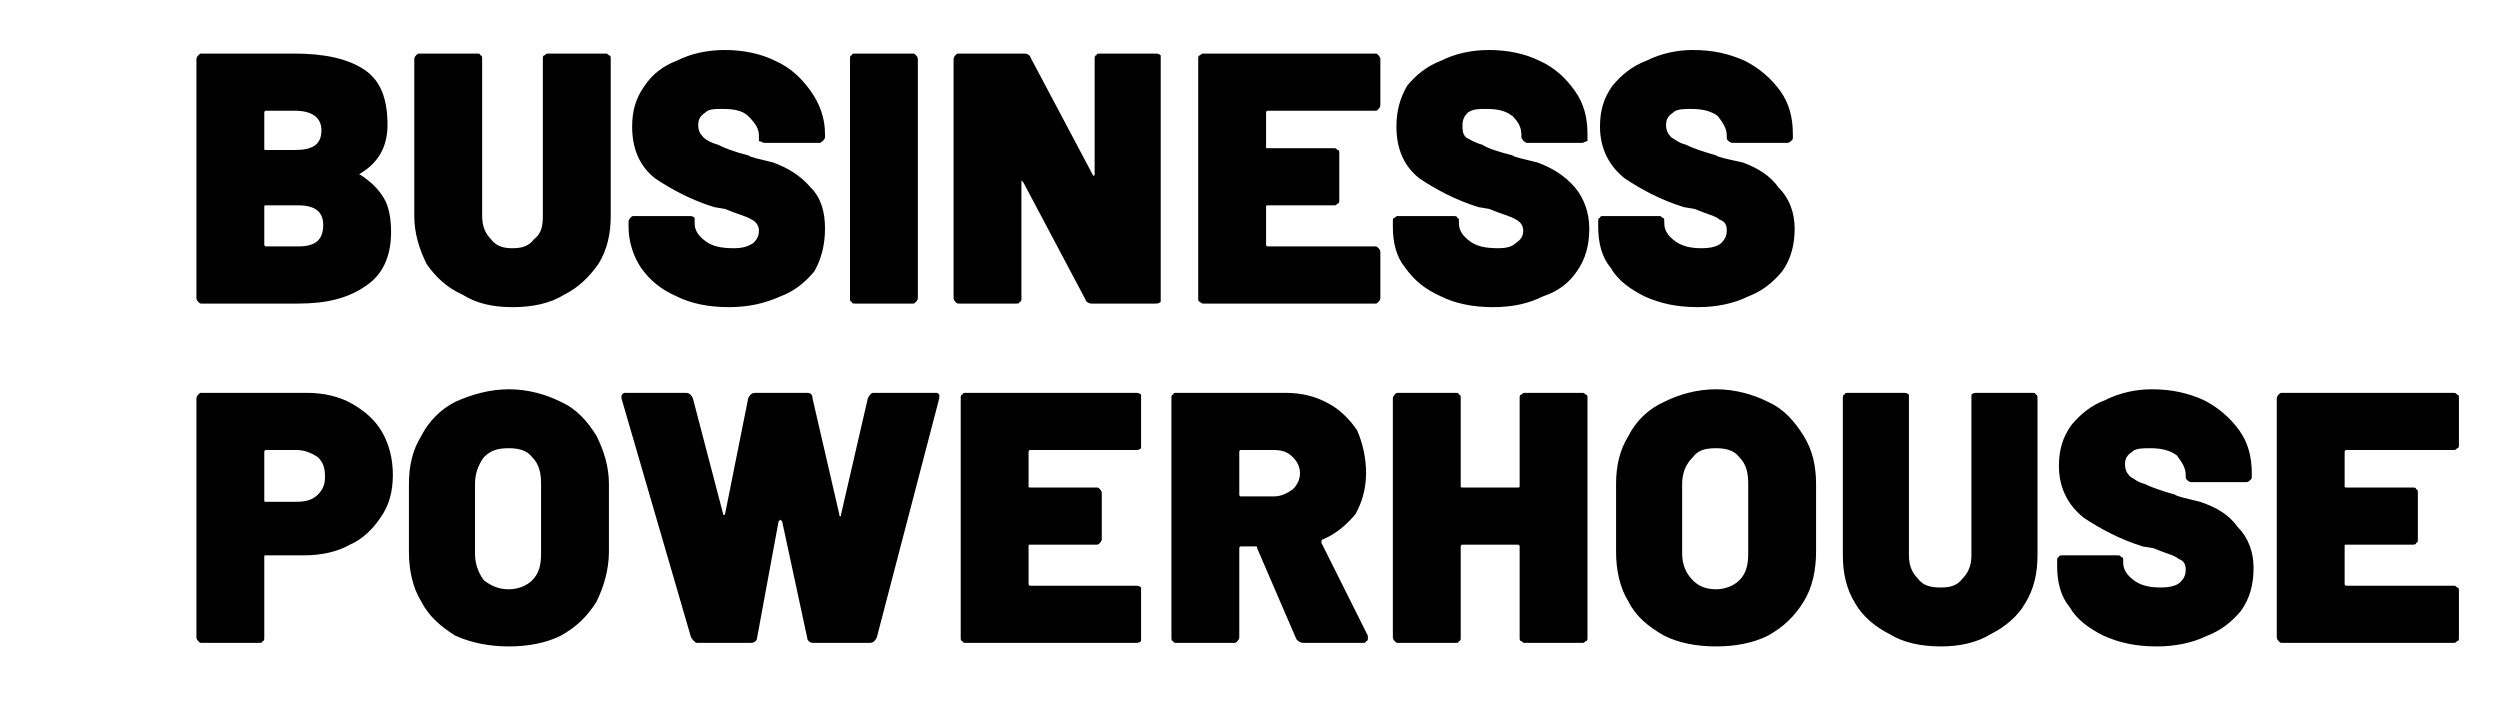
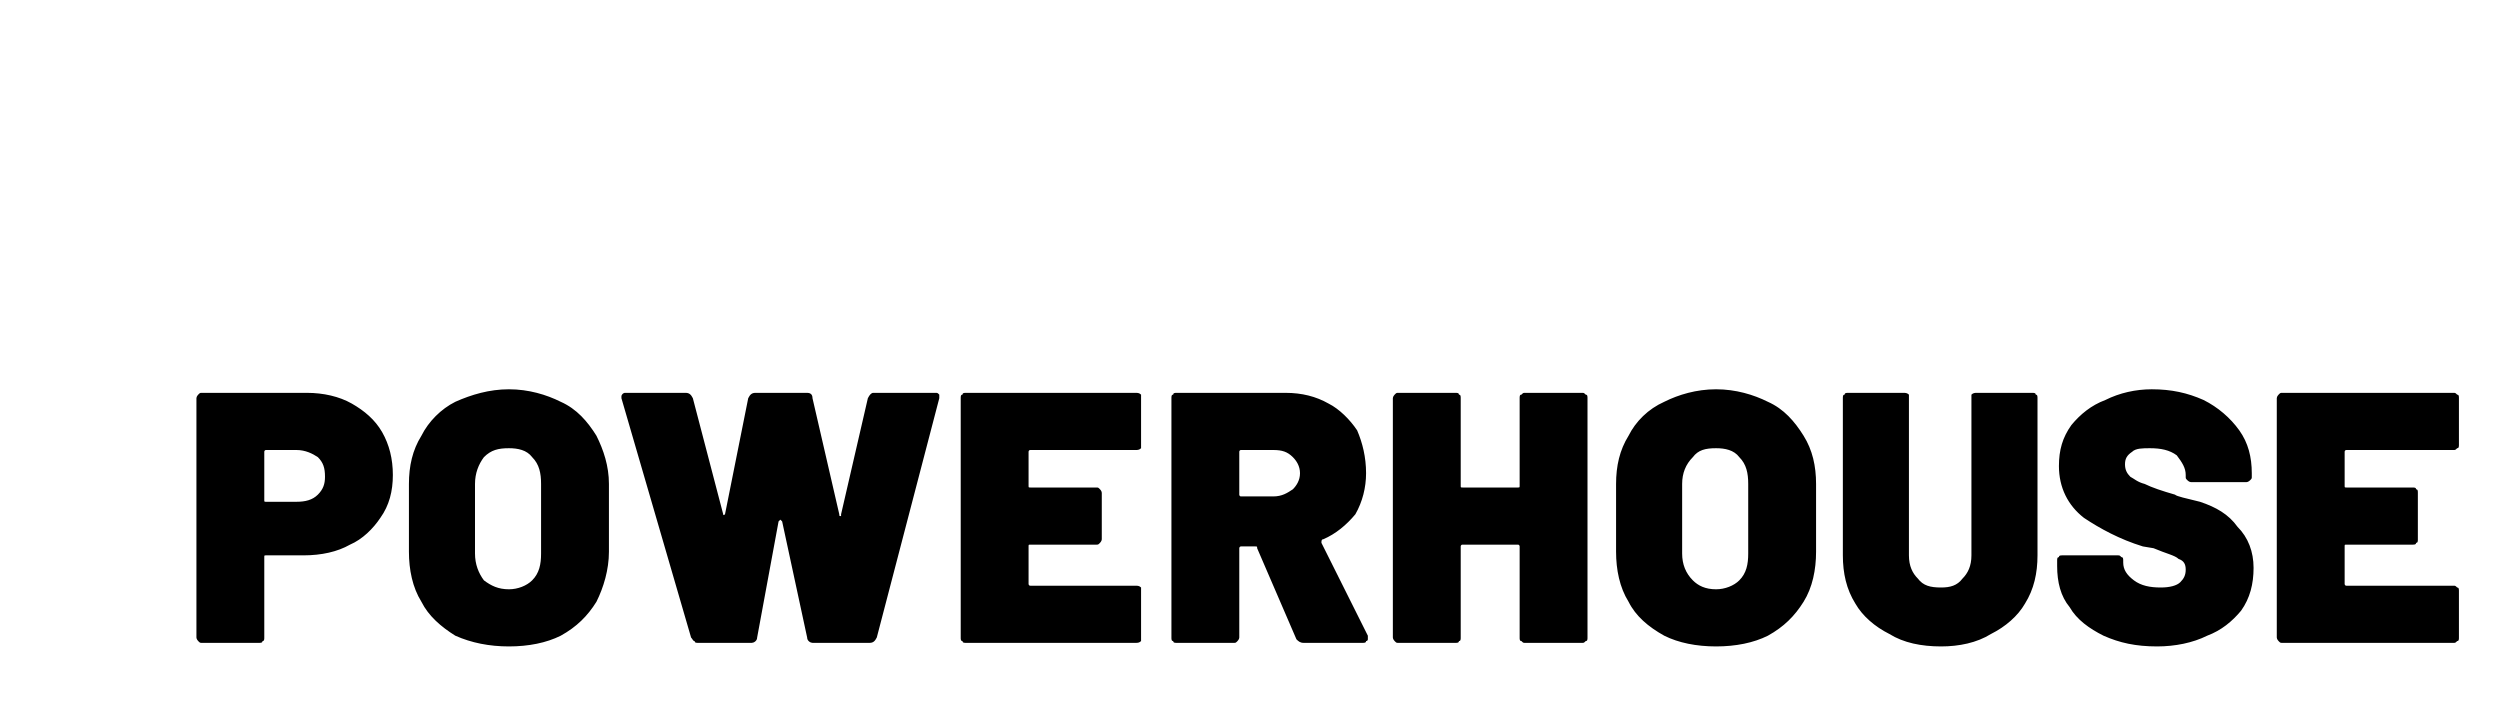
<svg xmlns="http://www.w3.org/2000/svg" version="1.1" baseProfile="full" width="140px" height="40px" viewBox="0 0 140 40" preserveAspectRatio="xMidYMid meet" id="svg_document" style="zoom: 1;">
  <defs id="svg_document_defs" />
  <g id="main_group" />
  <g id="textToPathGroup" />
  <g id="textToPathGroup">
    <path stroke="none" stroke-width="1" id="textToPath-0" d="M17.2,22 C18.1,22 19,22.2 19.7,22.6 C20.4,23 21,23.5 21.4,24.2 C21.8,24.9 22,25.7 22,26.6 C22,27.5 21.8,28.3 21.3,29 C20.9,29.6 20.3,30.2 19.6,30.5 C18.9,30.9 18,31.1 17,31.1 L14.9,31.1 C14.8,31.1 14.8,31.1 14.8,31.2 L14.8,35.7 C14.8,35.8 14.8,35.9 14.7,35.9 C14.7,36 14.6,36 14.5,36 L11.3,36 C11.2,36 11.2,36 11.1,35.9 C11.1,35.9 11,35.8 11,35.7 L11,22.3 C11,22.2 11.1,22.1 11.1,22.1 C11.2,22 11.2,22 11.3,22 M16.6,28.1 C17.1,28.1 17.5,28 17.8,27.7 C18.1,27.4 18.2,27.1 18.2,26.7 C18.2,26.2 18.1,25.9 17.8,25.6 C17.5,25.4 17.1,25.2 16.6,25.2 L14.9,25.2 C14.8,25.2 14.8,25.3 14.8,25.3 L14.8,28 C14.8,28.1 14.8,28.1 14.9,28.1 M28.5,36.2 C27.4,36.2 26.4,36 25.5,35.6 C24.7,35.1 24,34.5 23.6,33.7 C23.1,32.9 22.9,31.9 22.9,30.9 L22.9,27.1 C22.9,26.1 23.1,25.2 23.6,24.4 C24,23.6 24.7,22.9 25.5,22.5 C26.4,22.1 27.4,21.8 28.5,21.8 C29.6,21.8 30.6,22.1 31.4,22.5 C32.3,22.9 32.9,23.6 33.4,24.4 C33.8,25.2 34.1,26.1 34.1,27.1 L34.1,30.9 C34.1,31.9 33.8,32.9 33.4,33.7 C32.9,34.5 32.3,35.1 31.4,35.6 C30.6,36 29.6,36.2 28.5,36.2 M28.5,33 C29,33 29.5,32.8 29.8,32.5 C30.2,32.1 30.3,31.6 30.3,31 L30.3,27.1 C30.3,26.5 30.2,26 29.8,25.6 C29.5,25.2 29,25.1 28.5,25.1 C27.9,25.1 27.5,25.2 27.1,25.6 C26.8,26 26.6,26.5 26.6,27.1 L26.6,31 C26.6,31.6 26.8,32.1 27.1,32.5 C27.5,32.8 27.9,33 28.5,33 M48.6,22.3 C48.7,22.1 48.8,22 48.9,22 L52.4,22 C52.5,22 52.5,22 52.6,22.1 C52.6,22.2 52.6,22.2 52.6,22.3 L49.1,35.7 C49,35.9 48.9,36 48.7,36 L45.5,36 C45.4,36 45.2,35.9 45.2,35.7 L43.8,29.2 C43.7,29.1 43.7,29.1 43.7,29.1 C43.7,29.1 43.7,29.1 43.6,29.2 L42.4,35.7 C42.4,35.9 42.2,36 42.1,36 L39.1,36 C39,36 38.9,36 38.9,35.9 C38.8,35.9 38.8,35.8 38.7,35.7 L34.8,22.3 C34.8,22.3 34.8,22.3 34.8,22.2 C34.8,22.1 34.9,22 35,22 L38.4,22 C38.6,22 38.7,22.1 38.8,22.3 L40.5,28.8 C40.5,28.8 40.5,28.8 40.5,28.8 C40.5,28.9 40.6,28.8 40.6,28.8 L41.9,22.3 C42,22.1 42.1,22 42.3,22 L45.2,22 C45.4,22 45.5,22.1 45.5,22.3 L47,28.8 C47,28.9 47,28.9 47.1,28.9 C47.1,28.9 47.1,28.9 47.1,28.8 M63.9,24.9 C63.9,25 63.9,25.1 63.9,25.1 C63.8,25.2 63.7,25.2 63.6,25.2 L57.7,25.2 C57.6,25.2 57.6,25.3 57.6,25.3 L57.6,27.2 C57.6,27.3 57.6,27.3 57.7,27.3 L61.4,27.3 C61.5,27.3 61.5,27.3 61.6,27.4 C61.6,27.4 61.7,27.5 61.7,27.6 L61.7,30.2 C61.7,30.3 61.6,30.4 61.6,30.4 C61.5,30.5 61.5,30.5 61.4,30.5 L57.7,30.5 C57.6,30.5 57.6,30.5 57.6,30.6 L57.6,32.7 C57.6,32.7 57.6,32.8 57.7,32.8 L63.6,32.8 C63.7,32.8 63.8,32.8 63.9,32.9 C63.9,32.9 63.9,33 63.9,33.1 L63.9,35.7 C63.9,35.8 63.9,35.9 63.9,35.9 C63.8,36 63.7,36 63.6,36 L54.1,36 C54,36 53.9,36 53.9,35.9 C53.8,35.9 53.8,35.8 53.8,35.7 L53.8,22.3 C53.8,22.2 53.8,22.1 53.9,22.1 C53.9,22 54,22 54.1,22 L63.6,22 C63.7,22 63.8,22 63.9,22.1 C63.9,22.1 63.9,22.2 63.9,22.3 M73,36 C72.8,36 72.7,35.9 72.6,35.8 L70.4,30.7 C70.4,30.6 70.4,30.6 70.3,30.6 L69.5,30.6 C69.4,30.6 69.4,30.7 69.4,30.7 L69.4,35.7 C69.4,35.8 69.3,35.9 69.3,35.9 C69.2,36 69.2,36 69.1,36 L65.9,36 C65.8,36 65.7,36 65.7,35.9 C65.6,35.9 65.6,35.8 65.6,35.7 L65.6,22.3 C65.6,22.2 65.6,22.1 65.7,22.1 C65.7,22 65.8,22 65.9,22 L72,22 C72.9,22 73.7,22.2 74.4,22.6 C75,22.9 75.6,23.5 76,24.1 C76.3,24.8 76.5,25.6 76.5,26.5 C76.5,27.3 76.3,28.1 75.9,28.8 C75.4,29.4 74.8,29.9 74.1,30.2 C74,30.2 74,30.3 74,30.4 L76.6,35.6 C76.6,35.7 76.6,35.8 76.6,35.8 C76.6,35.8 76.6,35.9 76.5,35.9 C76.5,36 76.4,36 76.3,36 M69.5,25.2 C69.4,25.2 69.4,25.3 69.4,25.3 L69.4,27.7 C69.4,27.7 69.4,27.8 69.5,27.8 L71.3,27.8 C71.8,27.8 72.1,27.6 72.4,27.4 C72.6,27.2 72.8,26.9 72.8,26.5 C72.8,26.1 72.6,25.8 72.4,25.6 C72.1,25.3 71.8,25.2 71.3,25.2 M85.1,22.3 C85.1,22.2 85.1,22.1 85.2,22.1 C85.3,22 85.3,22 85.4,22 L88.6,22 C88.7,22 88.7,22 88.8,22.1 C88.9,22.1 88.9,22.2 88.9,22.3 L88.9,35.7 C88.9,35.8 88.9,35.9 88.8,35.9 C88.7,36 88.7,36 88.6,36 L85.4,36 C85.3,36 85.3,36 85.2,35.9 C85.1,35.9 85.1,35.8 85.1,35.7 L85.1,30.6 C85.1,30.6 85.1,30.5 85,30.5 L81.9,30.5 C81.8,30.5 81.8,30.6 81.8,30.6 L81.8,35.7 C81.8,35.8 81.8,35.9 81.7,35.9 C81.7,36 81.6,36 81.5,36 L78.3,36 C78.2,36 78.2,36 78.1,35.9 C78.1,35.9 78,35.8 78,35.7 L78,22.3 C78,22.2 78.1,22.1 78.1,22.1 C78.2,22 78.2,22 78.3,22 L81.5,22 C81.6,22 81.7,22 81.7,22.1 C81.8,22.1 81.8,22.2 81.8,22.3 L81.8,27.2 C81.8,27.3 81.8,27.3 81.9,27.3 L85,27.3 C85.1,27.3 85.1,27.3 85.1,27.2 M96.1,36.2 C95,36.2 94,36 93.2,35.6 C92.3,35.1 91.6,34.5 91.2,33.7 C90.7,32.9 90.5,31.9 90.5,30.9 L90.5,27.1 C90.5,26.1 90.7,25.2 91.2,24.4 C91.6,23.6 92.3,22.9 93.2,22.5 C94,22.1 95,21.8 96.1,21.8 C97.2,21.8 98.2,22.1 99,22.5 C99.9,22.9 100.5,23.6 101,24.4 C101.5,25.2 101.7,26.1 101.7,27.1 L101.7,30.9 C101.7,31.9 101.5,32.9 101,33.7 C100.5,34.5 99.9,35.1 99,35.6 C98.2,36 97.2,36.2 96.1,36.2 M96.1,33 C96.6,33 97.1,32.8 97.4,32.5 C97.8,32.1 97.9,31.6 97.9,31 L97.9,27.1 C97.9,26.5 97.8,26 97.4,25.6 C97.1,25.2 96.6,25.1 96.1,25.1 C95.5,25.1 95.1,25.2 94.8,25.6 C94.4,26 94.2,26.5 94.2,27.1 L94.2,31 C94.2,31.6 94.4,32.1 94.8,32.5 C95.1,32.8 95.5,33 96.1,33 M108.7,36.2 C107.6,36.2 106.6,36 105.8,35.5 C105,35.1 104.3,34.5 103.9,33.8 C103.4,33 103.2,32.1 103.2,31.1 L103.2,22.3 C103.2,22.2 103.2,22.1 103.3,22.1 C103.3,22 103.4,22 103.5,22 L106.6,22 C106.7,22 106.8,22 106.9,22.1 C106.9,22.1 106.9,22.2 106.9,22.3 L106.9,31.1 C106.9,31.7 107.1,32.1 107.4,32.4 C107.7,32.8 108.1,32.9 108.7,32.9 C109.2,32.9 109.6,32.8 109.9,32.4 C110.2,32.1 110.4,31.7 110.4,31.1 L110.4,22.3 C110.4,22.2 110.4,22.1 110.4,22.1 C110.5,22 110.6,22 110.7,22 L113.8,22 C113.9,22 114,22 114,22.1 C114.1,22.1 114.1,22.2 114.1,22.3 L114.1,31.1 C114.1,32.1 113.9,33 113.4,33.8 C113,34.5 112.3,35.1 111.5,35.5 C110.7,36 109.7,36.2 108.7,36.2 M120.8,36.2 C119.6,36.2 118.7,36 117.8,35.6 C117,35.2 116.3,34.7 115.9,34 C115.4,33.4 115.2,32.6 115.2,31.7 L115.2,31.4 C115.2,31.3 115.2,31.2 115.3,31.2 C115.3,31.1 115.4,31.1 115.5,31.1 L118.6,31.1 C118.7,31.1 118.7,31.1 118.8,31.2 C118.9,31.2 118.9,31.3 118.9,31.4 L118.9,31.5 C118.9,31.9 119.1,32.2 119.5,32.5 C119.9,32.8 120.4,32.9 121,32.9 C121.5,32.9 121.9,32.8 122.1,32.6 C122.3,32.4 122.4,32.2 122.4,31.9 C122.4,31.6 122.3,31.4 122,31.3 C121.8,31.1 121.3,31 120.6,30.7 L120,30.6 C118.7,30.2 117.6,29.6 116.7,29 C115.8,28.3 115.3,27.3 115.3,26.1 C115.3,25.2 115.5,24.5 116,23.8 C116.5,23.2 117.1,22.7 117.9,22.4 C118.7,22 119.6,21.8 120.5,21.8 C121.6,21.8 122.5,22 123.4,22.4 C124.2,22.8 124.9,23.4 125.4,24.1 C125.9,24.8 126.1,25.6 126.1,26.5 L126.1,26.7 C126.1,26.8 126.1,26.8 126,26.9 C126,26.9 125.9,27 125.8,27 L122.7,27 C122.6,27 122.5,26.9 122.5,26.9 C122.4,26.8 122.4,26.8 122.4,26.7 L122.4,26.6 C122.4,26.2 122.2,25.9 121.9,25.5 C121.5,25.2 121,25.1 120.4,25.1 C120,25.1 119.6,25.1 119.4,25.3 C119.1,25.5 119,25.7 119,26 C119,26.3 119.1,26.5 119.3,26.7 C119.5,26.8 119.7,27 120.1,27.1 C120.5,27.3 121.1,27.5 121.8,27.7 C121.9,27.8 122.4,27.9 123.2,28.1 C124.1,28.4 124.8,28.8 125.3,29.5 C125.9,30.1 126.2,30.9 126.2,31.8 C126.2,32.7 126,33.5 125.5,34.2 C125,34.8 124.4,35.3 123.6,35.6 C122.8,36 121.8,36.2 120.8,36.2 M137.7,24.9 C137.7,25 137.7,25.1 137.6,25.1 C137.5,25.2 137.5,25.2 137.4,25.2 L131.4,25.2 C131.3,25.2 131.3,25.3 131.3,25.3 L131.3,27.2 C131.3,27.3 131.3,27.3 131.4,27.3 L135.1,27.3 C135.2,27.3 135.3,27.3 135.3,27.4 C135.4,27.4 135.4,27.5 135.4,27.6 L135.4,30.2 C135.4,30.3 135.4,30.4 135.3,30.4 C135.3,30.5 135.2,30.5 135.1,30.5 L131.4,30.5 C131.3,30.5 131.3,30.5 131.3,30.6 L131.3,32.7 C131.3,32.7 131.3,32.8 131.4,32.8 L137.4,32.8 C137.5,32.8 137.5,32.8 137.6,32.9 C137.7,32.9 137.7,33 137.7,33.1 L137.7,35.7 C137.7,35.8 137.7,35.9 137.6,35.9 C137.5,36 137.5,36 137.4,36 L127.8,36 C127.7,36 127.7,36 127.6,35.9 C127.6,35.9 127.5,35.8 127.5,35.7 L127.5,22.3 C127.5,22.2 127.6,22.1 127.6,22.1 C127.7,22 127.7,22 127.8,22 L137.4,22 C137.5,22 137.5,22 137.6,22.1 C137.7,22.1 137.7,22.2 137.7,22.3 " fill="black" transform="" />
  </g>
  <g id="textToPathGroup">
-     <path stroke="none" stroke-width="1" id="textToPath-0" d="M20.2,9.7 C20.1,9.8 20.1,9.8 20.2,9.8 C20.8,10.2 21.2,10.6 21.5,11.1 C21.8,11.6 21.9,12.3 21.9,13 C21.9,14.4 21.4,15.4 20.5,16 C19.5,16.7 18.3,17 16.7,17 L11.3,17 C11.2,17 11.2,17 11.1,16.9 C11.1,16.9 11,16.8 11,16.7 L11,3.3 C11,3.2 11.1,3.1 11.1,3.1 C11.2,3 11.2,3 11.3,3 L16.5,3 C18.2,3 19.5,3.3 20.4,3.9 C21.3,4.5 21.7,5.5 21.7,7 C21.7,8.2 21.2,9.1 20.2,9.7 M14.9,6.2 C14.8,6.2 14.8,6.3 14.8,6.3 L14.8,8.3 C14.8,8.4 14.8,8.4 14.9,8.4 L16.5,8.4 C17.5,8.4 18,8.1 18,7.3 C18,6.6 17.5,6.2 16.5,6.2 M16.7,13.8 C17.7,13.8 18.1,13.4 18.1,12.6 C18.1,11.9 17.7,11.5 16.7,11.5 L14.9,11.5 C14.8,11.5 14.8,11.5 14.8,11.6 L14.8,13.7 C14.8,13.7 14.8,13.8 14.9,13.8 M28.7,17.2 C27.6,17.2 26.7,17 25.9,16.5 C25,16.1 24.4,15.5 23.9,14.8 C23.5,14 23.2,13.1 23.2,12.1 L23.2,3.3 C23.2,3.2 23.3,3.1 23.3,3.1 C23.4,3 23.4,3 23.5,3 L26.7,3 C26.8,3 26.9,3 26.9,3.1 C27,3.1 27,3.2 27,3.3 L27,12.1 C27,12.7 27.2,13.1 27.5,13.4 C27.8,13.8 28.2,13.9 28.7,13.9 C29.2,13.9 29.6,13.8 29.9,13.4 C30.3,13.1 30.4,12.7 30.4,12.1 L30.4,3.3 C30.4,3.2 30.4,3.1 30.5,3.1 C30.6,3 30.6,3 30.7,3 L33.9,3 C34,3 34,3 34.1,3.1 C34.2,3.1 34.2,3.2 34.2,3.3 L34.2,12.1 C34.2,13.1 34,14 33.5,14.8 C33,15.5 32.4,16.1 31.6,16.5 C30.8,17 29.8,17.2 28.7,17.2 M40.8,17.2 C39.7,17.2 38.7,17 37.9,16.6 C37,16.2 36.4,15.7 35.9,15 C35.5,14.4 35.2,13.6 35.2,12.7 L35.2,12.4 C35.2,12.3 35.3,12.2 35.3,12.2 C35.4,12.1 35.4,12.1 35.5,12.1 L38.6,12.1 C38.7,12.1 38.8,12.1 38.9,12.2 C38.9,12.2 38.9,12.3 38.9,12.4 L38.9,12.5 C38.9,12.9 39.1,13.2 39.5,13.5 C39.9,13.8 40.4,13.9 41.1,13.9 C41.6,13.9 41.9,13.8 42.2,13.6 C42.4,13.4 42.5,13.2 42.5,12.9 C42.5,12.6 42.3,12.4 42.1,12.3 C41.8,12.1 41.3,12 40.6,11.7 L40,11.6 C38.7,11.2 37.6,10.6 36.7,10 C35.8,9.3 35.4,8.3 35.4,7.1 C35.4,6.2 35.6,5.5 36.1,4.8 C36.5,4.2 37.1,3.7 37.9,3.4 C38.7,3 39.6,2.8 40.6,2.8 C41.6,2.8 42.6,3 43.4,3.4 C44.3,3.8 44.9,4.4 45.4,5.1 C45.9,5.8 46.2,6.6 46.2,7.5 L46.2,7.7 C46.2,7.8 46.1,7.8 46.1,7.9 C46,7.9 46,8 45.9,8 L42.8,8 C42.7,8 42.6,7.9 42.5,7.9 C42.5,7.8 42.5,7.8 42.5,7.7 L42.5,7.6 C42.5,7.2 42.3,6.9 41.9,6.5 C41.6,6.2 41.1,6.1 40.5,6.1 C40,6.1 39.7,6.1 39.5,6.3 C39.2,6.5 39.1,6.7 39.1,7 C39.1,7.3 39.2,7.5 39.4,7.7 C39.5,7.8 39.8,8 40.2,8.1 C40.6,8.3 41.1,8.5 41.9,8.7 C42,8.8 42.5,8.9 43.3,9.1 C44.1,9.4 44.8,9.8 45.4,10.5 C46,11.1 46.2,11.9 46.2,12.8 C46.2,13.7 46,14.5 45.6,15.2 C45.1,15.8 44.5,16.3 43.7,16.6 C42.8,17 41.9,17.2 40.8,17.2 M47.6,3.3 C47.6,3.2 47.6,3.1 47.7,3.1 C47.7,3 47.8,3 47.9,3 L51.1,3 C51.2,3 51.2,3 51.3,3.1 C51.3,3.1 51.4,3.2 51.4,3.3 L51.4,16.7 C51.4,16.8 51.3,16.9 51.3,16.9 C51.2,17 51.2,17 51.1,17 L47.9,17 C47.8,17 47.7,17 47.7,16.9 C47.6,16.9 47.6,16.8 47.6,16.7 M61.3,3.3 C61.3,3.2 61.3,3.1 61.4,3.1 C61.4,3 61.5,3 61.6,3 L64.7,3 C64.8,3 64.9,3 65,3.1 C65,3.1 65,3.2 65,3.3 L65,16.7 C65,16.8 65,16.9 65,16.9 C64.9,17 64.8,17 64.7,17 L61.1,17 C61,17 60.8,16.9 60.8,16.8 L57.3,10.2 C57.3,10.2 57.2,10.1 57.2,10.1 C57.2,10.2 57.2,10.2 57.2,10.2 L57.2,16.7 C57.2,16.8 57.2,16.9 57.1,16.9 C57.1,17 57,17 56.9,17 L53.7,17 C53.6,17 53.6,17 53.5,16.9 C53.5,16.9 53.4,16.8 53.4,16.7 L53.4,3.3 C53.4,3.2 53.5,3.1 53.5,3.1 C53.6,3 53.6,3 53.7,3 L57.4,3 C57.5,3 57.7,3.1 57.7,3.2 L61.2,9.8 C61.2,9.8 61.2,9.9 61.3,9.8 C61.3,9.8 61.3,9.8 61.3,9.8 M77.3,5.9 C77.3,6 77.2,6.1 77.2,6.1 C77.1,6.2 77.1,6.2 77,6.2 L71,6.2 C70.9,6.2 70.9,6.3 70.9,6.3 L70.9,8.2 C70.9,8.3 70.9,8.3 71,8.3 L74.7,8.3 C74.8,8.3 74.8,8.3 74.9,8.4 C75,8.4 75,8.5 75,8.6 L75,11.2 C75,11.3 75,11.4 74.9,11.4 C74.8,11.5 74.8,11.5 74.7,11.5 L71,11.5 C70.9,11.5 70.9,11.5 70.9,11.6 L70.9,13.7 C70.9,13.7 70.9,13.8 71,13.8 L77,13.8 C77.1,13.8 77.1,13.8 77.2,13.9 C77.2,13.9 77.3,14 77.3,14.1 L77.3,16.7 C77.3,16.8 77.2,16.9 77.2,16.9 C77.1,17 77.1,17 77,17 L67.4,17 C67.3,17 67.3,17 67.2,16.9 C67.1,16.9 67.1,16.8 67.1,16.7 L67.1,3.3 C67.1,3.2 67.1,3.1 67.2,3.1 C67.3,3 67.3,3 67.4,3 L77,3 C77.1,3 77.1,3 77.2,3.1 C77.2,3.1 77.3,3.2 77.3,3.3 M83.6,17.2 C82.5,17.2 81.5,17 80.7,16.6 C79.8,16.2 79.2,15.7 78.7,15 C78.2,14.4 78,13.6 78,12.7 L78,12.4 C78,12.3 78,12.2 78.1,12.2 C78.2,12.1 78.2,12.1 78.3,12.1 L81.4,12.1 C81.5,12.1 81.6,12.1 81.6,12.2 C81.7,12.2 81.7,12.3 81.7,12.4 L81.7,12.5 C81.7,12.9 81.9,13.2 82.3,13.5 C82.7,13.8 83.2,13.9 83.9,13.9 C84.4,13.9 84.7,13.8 84.9,13.6 C85.2,13.4 85.3,13.2 85.3,12.9 C85.3,12.6 85.1,12.4 84.9,12.3 C84.6,12.1 84.1,12 83.4,11.7 L82.8,11.6 C81.5,11.2 80.4,10.6 79.5,10 C78.6,9.3 78.2,8.3 78.2,7.1 C78.2,6.2 78.4,5.5 78.8,4.8 C79.3,4.2 79.9,3.7 80.7,3.4 C81.5,3 82.4,2.8 83.4,2.8 C84.4,2.8 85.4,3 86.2,3.4 C87.1,3.8 87.7,4.4 88.2,5.1 C88.7,5.8 88.9,6.6 88.9,7.5 L88.9,7.7 C88.9,7.8 88.9,7.8 88.9,7.9 C88.8,7.9 88.7,8 88.6,8 L85.5,8 C85.4,8 85.4,7.9 85.3,7.9 C85.3,7.8 85.2,7.8 85.2,7.7 L85.2,7.6 C85.2,7.2 85.1,6.9 84.7,6.5 C84.3,6.2 83.9,6.1 83.2,6.1 C82.8,6.1 82.5,6.1 82.2,6.3 C82,6.5 81.9,6.7 81.9,7 C81.9,7.3 81.9,7.5 82.1,7.7 C82.3,7.8 82.6,8 83,8.1 C83.3,8.3 83.9,8.5 84.7,8.7 C84.8,8.8 85.3,8.9 86.1,9.1 C86.9,9.4 87.6,9.8 88.2,10.5 C88.7,11.1 89,11.9 89,12.8 C89,13.7 88.8,14.5 88.3,15.2 C87.9,15.8 87.3,16.3 86.4,16.6 C85.6,17 84.7,17.2 83.6,17.2 M95.1,17.2 C93.9,17.2 93,17 92.1,16.6 C91.3,16.2 90.6,15.7 90.2,15 C89.7,14.4 89.5,13.6 89.5,12.7 L89.5,12.4 C89.5,12.3 89.5,12.2 89.6,12.2 C89.6,12.1 89.7,12.1 89.8,12.1 L92.9,12.1 C93,12.1 93,12.1 93.1,12.2 C93.2,12.2 93.2,12.3 93.2,12.4 L93.2,12.5 C93.2,12.9 93.4,13.2 93.8,13.5 C94.2,13.8 94.7,13.9 95.3,13.9 C95.8,13.9 96.2,13.8 96.4,13.6 C96.6,13.4 96.7,13.2 96.7,12.9 C96.7,12.6 96.6,12.4 96.3,12.3 C96.1,12.1 95.6,12 94.9,11.7 L94.3,11.6 C93,11.2 91.9,10.6 91,10 C90.1,9.3 89.6,8.3 89.6,7.1 C89.6,6.2 89.8,5.5 90.3,4.8 C90.8,4.2 91.4,3.7 92.2,3.4 C93,3 93.9,2.8 94.8,2.8 C95.9,2.8 96.8,3 97.7,3.4 C98.5,3.8 99.2,4.4 99.7,5.1 C100.2,5.8 100.4,6.6 100.4,7.5 L100.4,7.7 C100.4,7.8 100.4,7.8 100.3,7.9 C100.3,7.9 100.2,8 100.1,8 L97,8 C96.9,8 96.8,7.9 96.8,7.9 C96.7,7.8 96.7,7.8 96.7,7.7 L96.7,7.6 C96.7,7.2 96.5,6.9 96.2,6.5 C95.8,6.2 95.3,6.1 94.7,6.1 C94.3,6.1 93.9,6.1 93.7,6.3 C93.4,6.5 93.3,6.7 93.3,7 C93.3,7.3 93.4,7.5 93.6,7.7 C93.8,7.8 94,8 94.4,8.1 C94.8,8.3 95.4,8.5 96.1,8.7 C96.2,8.8 96.7,8.9 97.6,9.1 C98.4,9.4 99.1,9.8 99.6,10.5 C100.2,11.1 100.5,11.9 100.5,12.8 C100.5,13.7 100.3,14.5 99.8,15.2 C99.3,15.8 98.7,16.3 97.9,16.6 C97.1,17 96.1,17.2 95.1,17.2 " fill="black" transform="" />
-   </g>
+     </g>
</svg>